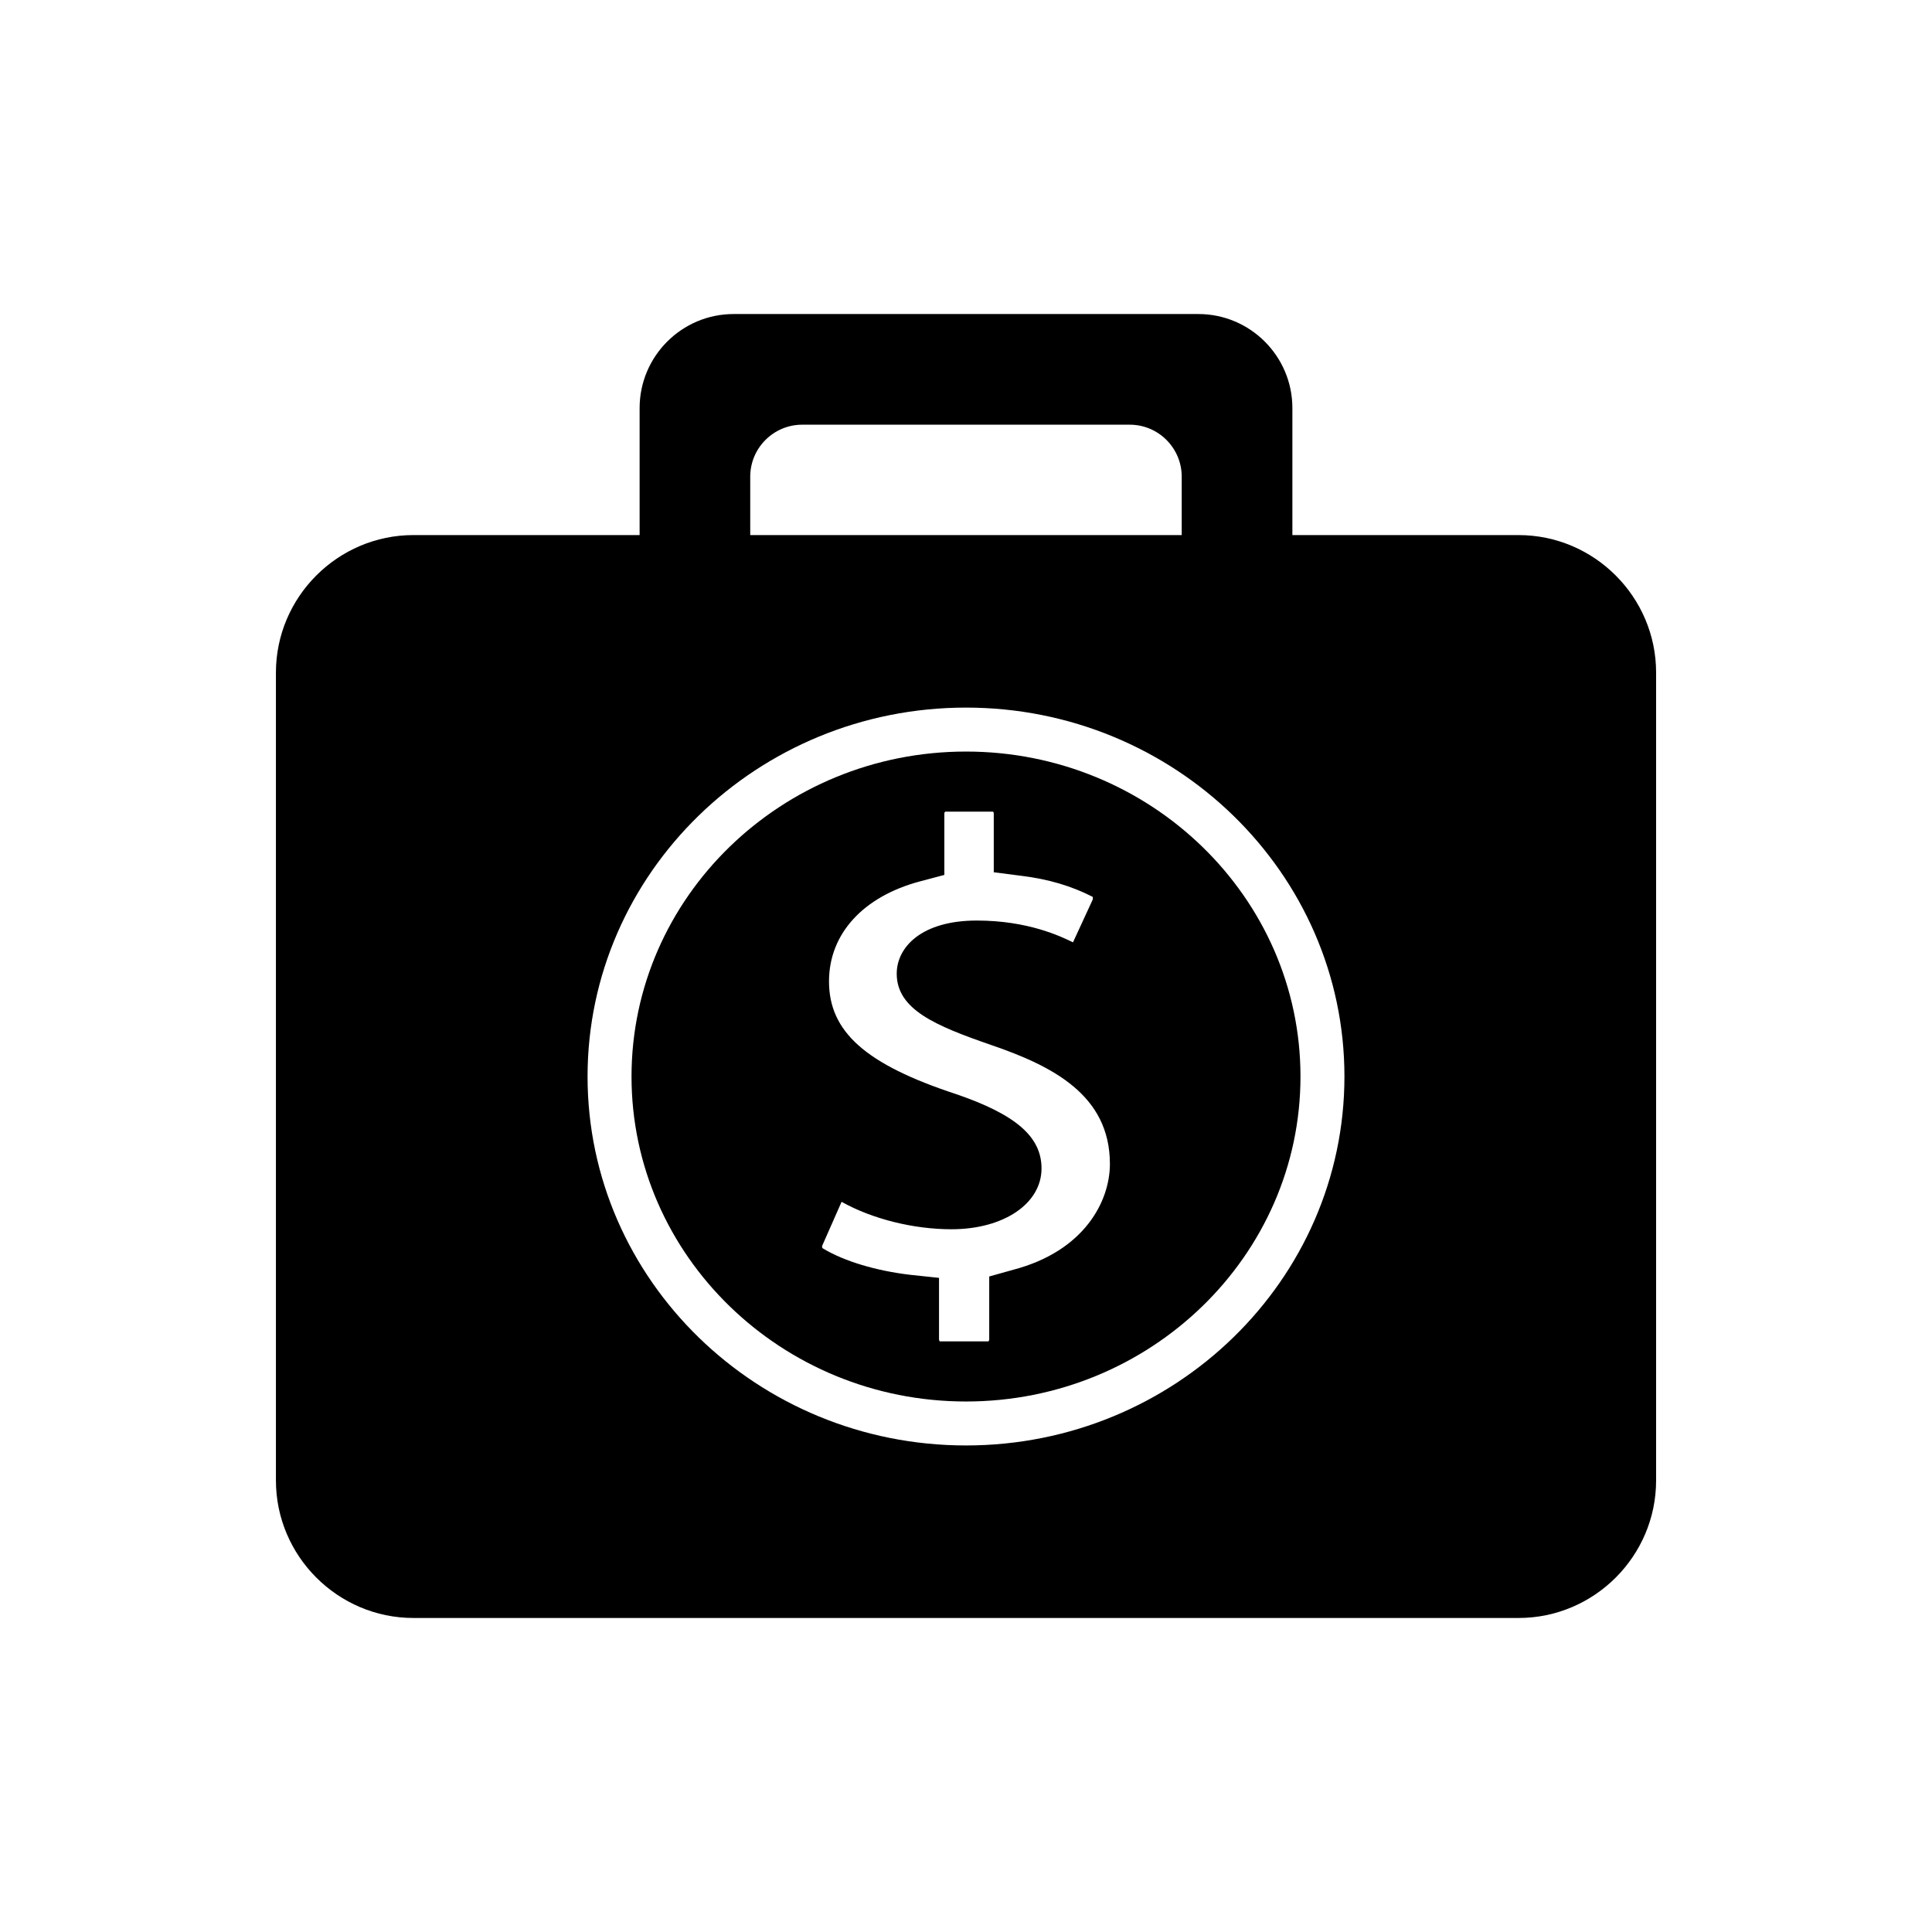
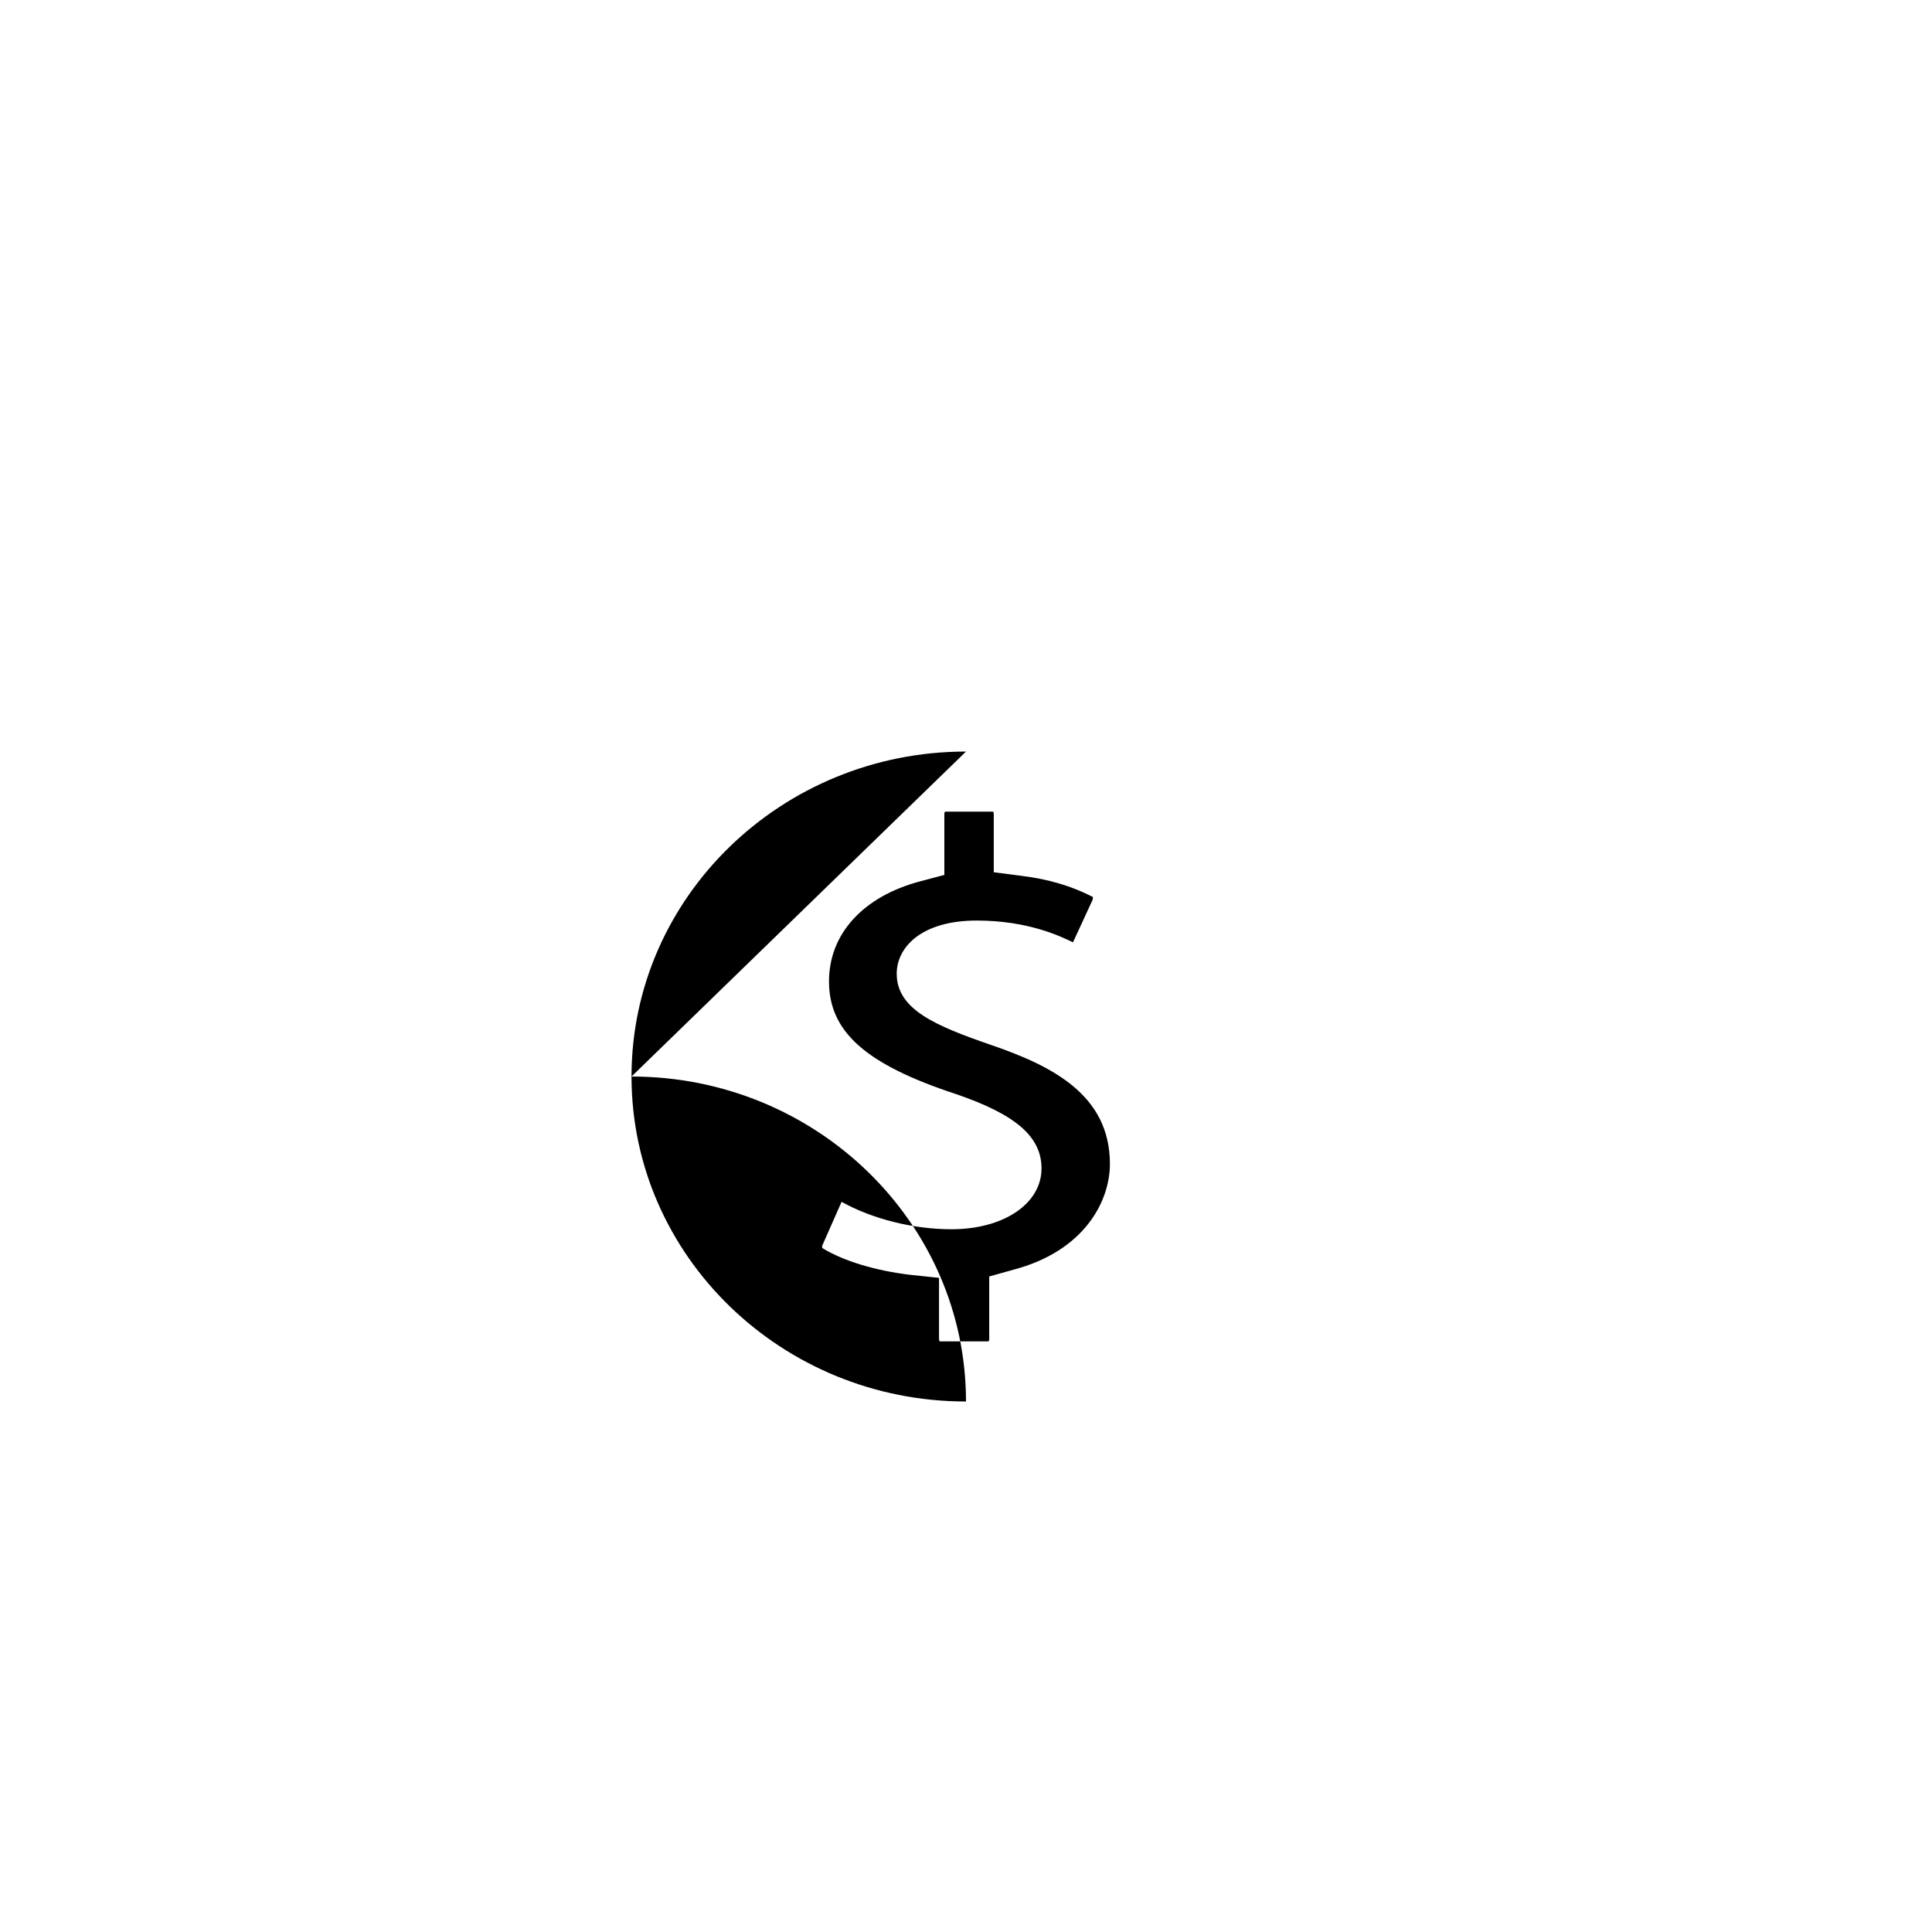
<svg xmlns="http://www.w3.org/2000/svg" fill="#000000" width="800px" height="800px" version="1.1" viewBox="144 144 512 512">
  <g>
-     <path d="m546.44 285.8h-59.945v-33.656c0-13.742-11.18-24.922-24.922-24.922h-123.15c-13.742 0-24.918 11.184-24.918 24.922v33.656h-59.941c-20.043 0-36.441 16.398-36.441 36.441v214.1c0 20.043 16.398 36.441 36.441 36.441h292.88c20.043 0 36.441-16.398 36.441-36.441v-214.1c0-20.039-16.402-36.438-36.445-36.438zm-203.62-15.48c0-7.598 6.184-13.773 13.777-13.773h86.793c7.598 0 13.777 6.184 13.777 13.773v15.477h-5.863l-102.62 0.004h-5.863zm57.18 256.74c-55.297 0-100.29-43.863-100.29-97.77s44.988-97.77 100.29-97.77c55.297 0 100.29 43.863 100.29 97.77-0.004 53.91-44.992 97.77-100.29 97.77z" />
-     <path d="m400 343.17c-48.875 0-88.641 38.633-88.641 86.121 0 47.488 39.766 86.121 88.641 86.121s88.641-38.633 88.641-86.121c0-47.488-39.766-86.121-88.641-86.121zm6.156 139.11v16.68c0 0.336-0.211 0.516-0.266 0.523h-12.773c-0.059 0-0.266-0.16-0.266-0.523v-16.312l-7.598-0.805c-9.145-1.074-17.574-3.617-23.191-7.008-0.18-0.105-0.273-0.453-0.152-0.746l5.117-11.594c8.156 4.555 19.043 7.269 29.129 7.269 13.824 0 23.859-6.781 23.859-16.117 0-8.387-6.777-14.281-22.707-19.719-23.875-7.848-33.613-16.496-33.613-29.855 0-12.59 9.035-22.5 24.168-26.512l6.398-1.699v-16.289c0-0.316 0.223-0.484 0.273-0.484h12.559c0.082 0 0.266 0.168 0.266 0.484v15.582l7.527 0.973c6.902 0.863 12.973 2.621 18.723 5.566l-0.004 0.523 0.023 0.07-5.273 11.438c-3.254-1.578-11.898-5.773-25.508-5.773-14.652 0-21.207 7.07-21.207 14.082 0 9.5 10.305 13.801 24.883 18.848 16.418 5.606 31.613 13.32 31.613 31.578 0 9.82-6.695 23.055-25.574 28.027z" />
+     <path d="m400 343.17c-48.875 0-88.641 38.633-88.641 86.121 0 47.488 39.766 86.121 88.641 86.121c0-47.488-39.766-86.121-88.641-86.121zm6.156 139.11v16.68c0 0.336-0.211 0.516-0.266 0.523h-12.773c-0.059 0-0.266-0.16-0.266-0.523v-16.312l-7.598-0.805c-9.145-1.074-17.574-3.617-23.191-7.008-0.18-0.105-0.273-0.453-0.152-0.746l5.117-11.594c8.156 4.555 19.043 7.269 29.129 7.269 13.824 0 23.859-6.781 23.859-16.117 0-8.387-6.777-14.281-22.707-19.719-23.875-7.848-33.613-16.496-33.613-29.855 0-12.59 9.035-22.5 24.168-26.512l6.398-1.699v-16.289c0-0.316 0.223-0.484 0.273-0.484h12.559c0.082 0 0.266 0.168 0.266 0.484v15.582l7.527 0.973c6.902 0.863 12.973 2.621 18.723 5.566l-0.004 0.523 0.023 0.07-5.273 11.438c-3.254-1.578-11.898-5.773-25.508-5.773-14.652 0-21.207 7.07-21.207 14.082 0 9.5 10.305 13.801 24.883 18.848 16.418 5.606 31.613 13.32 31.613 31.578 0 9.82-6.695 23.055-25.574 28.027z" />
  </g>
</svg>